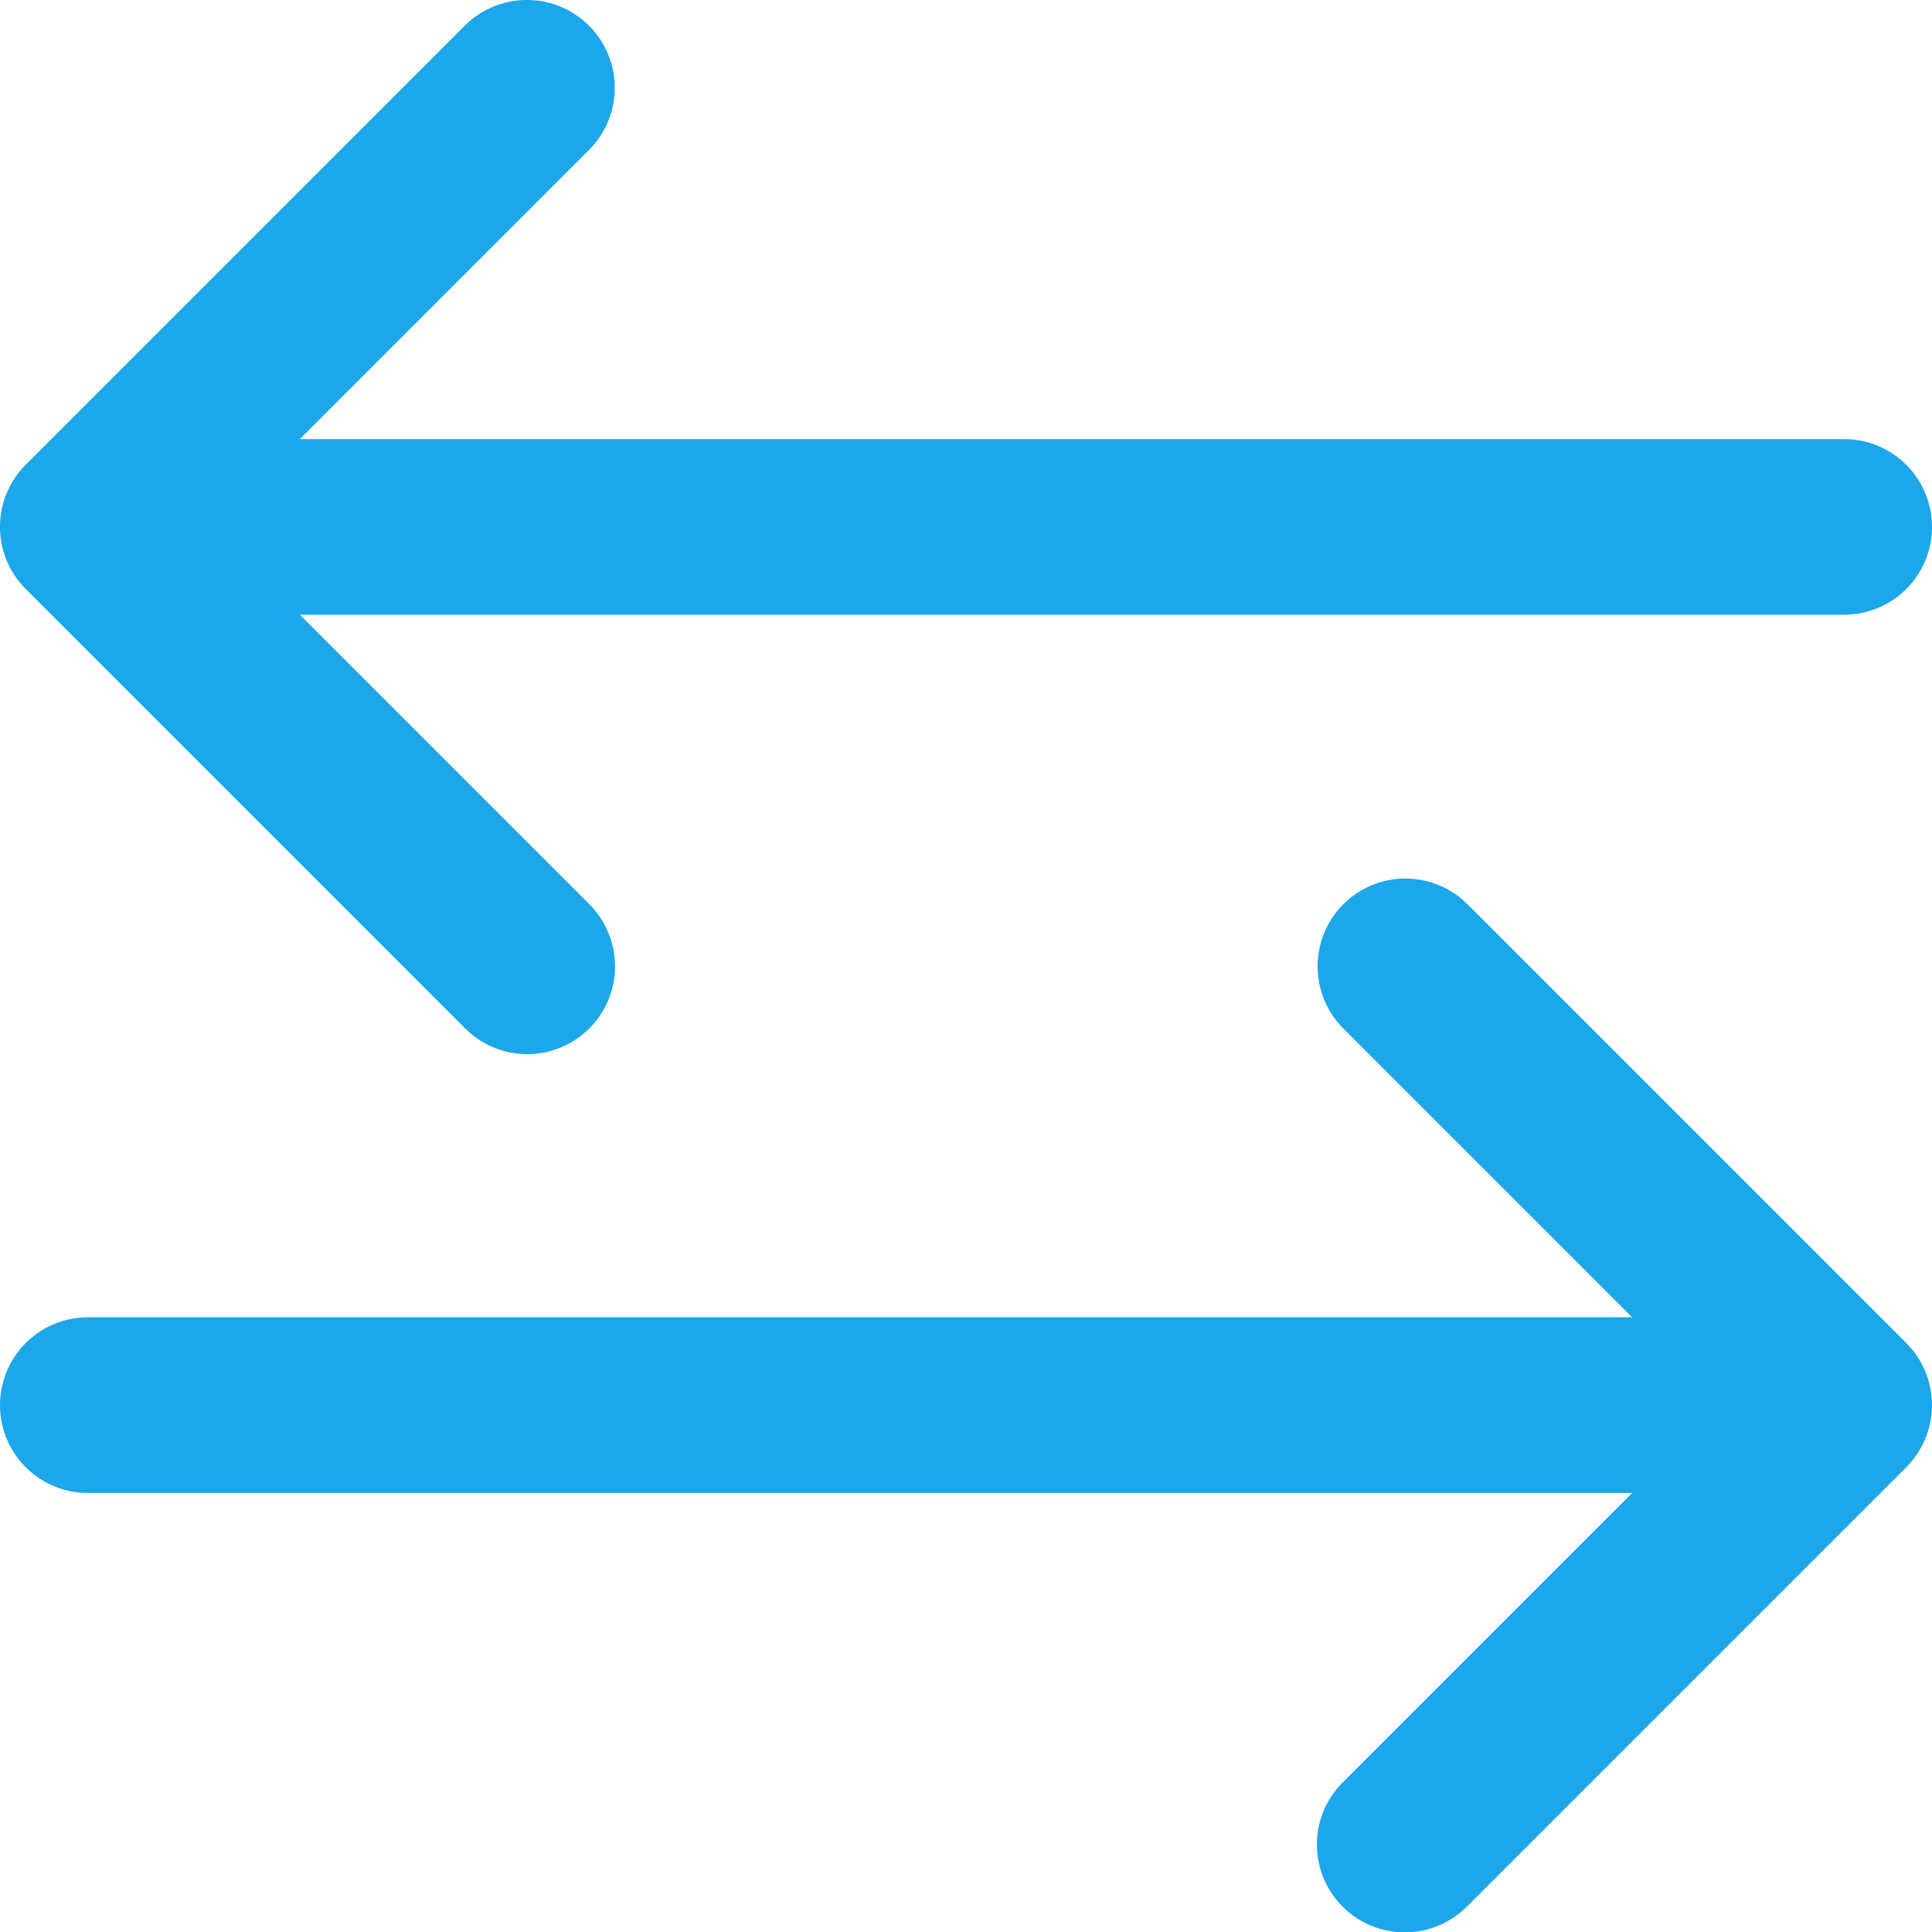
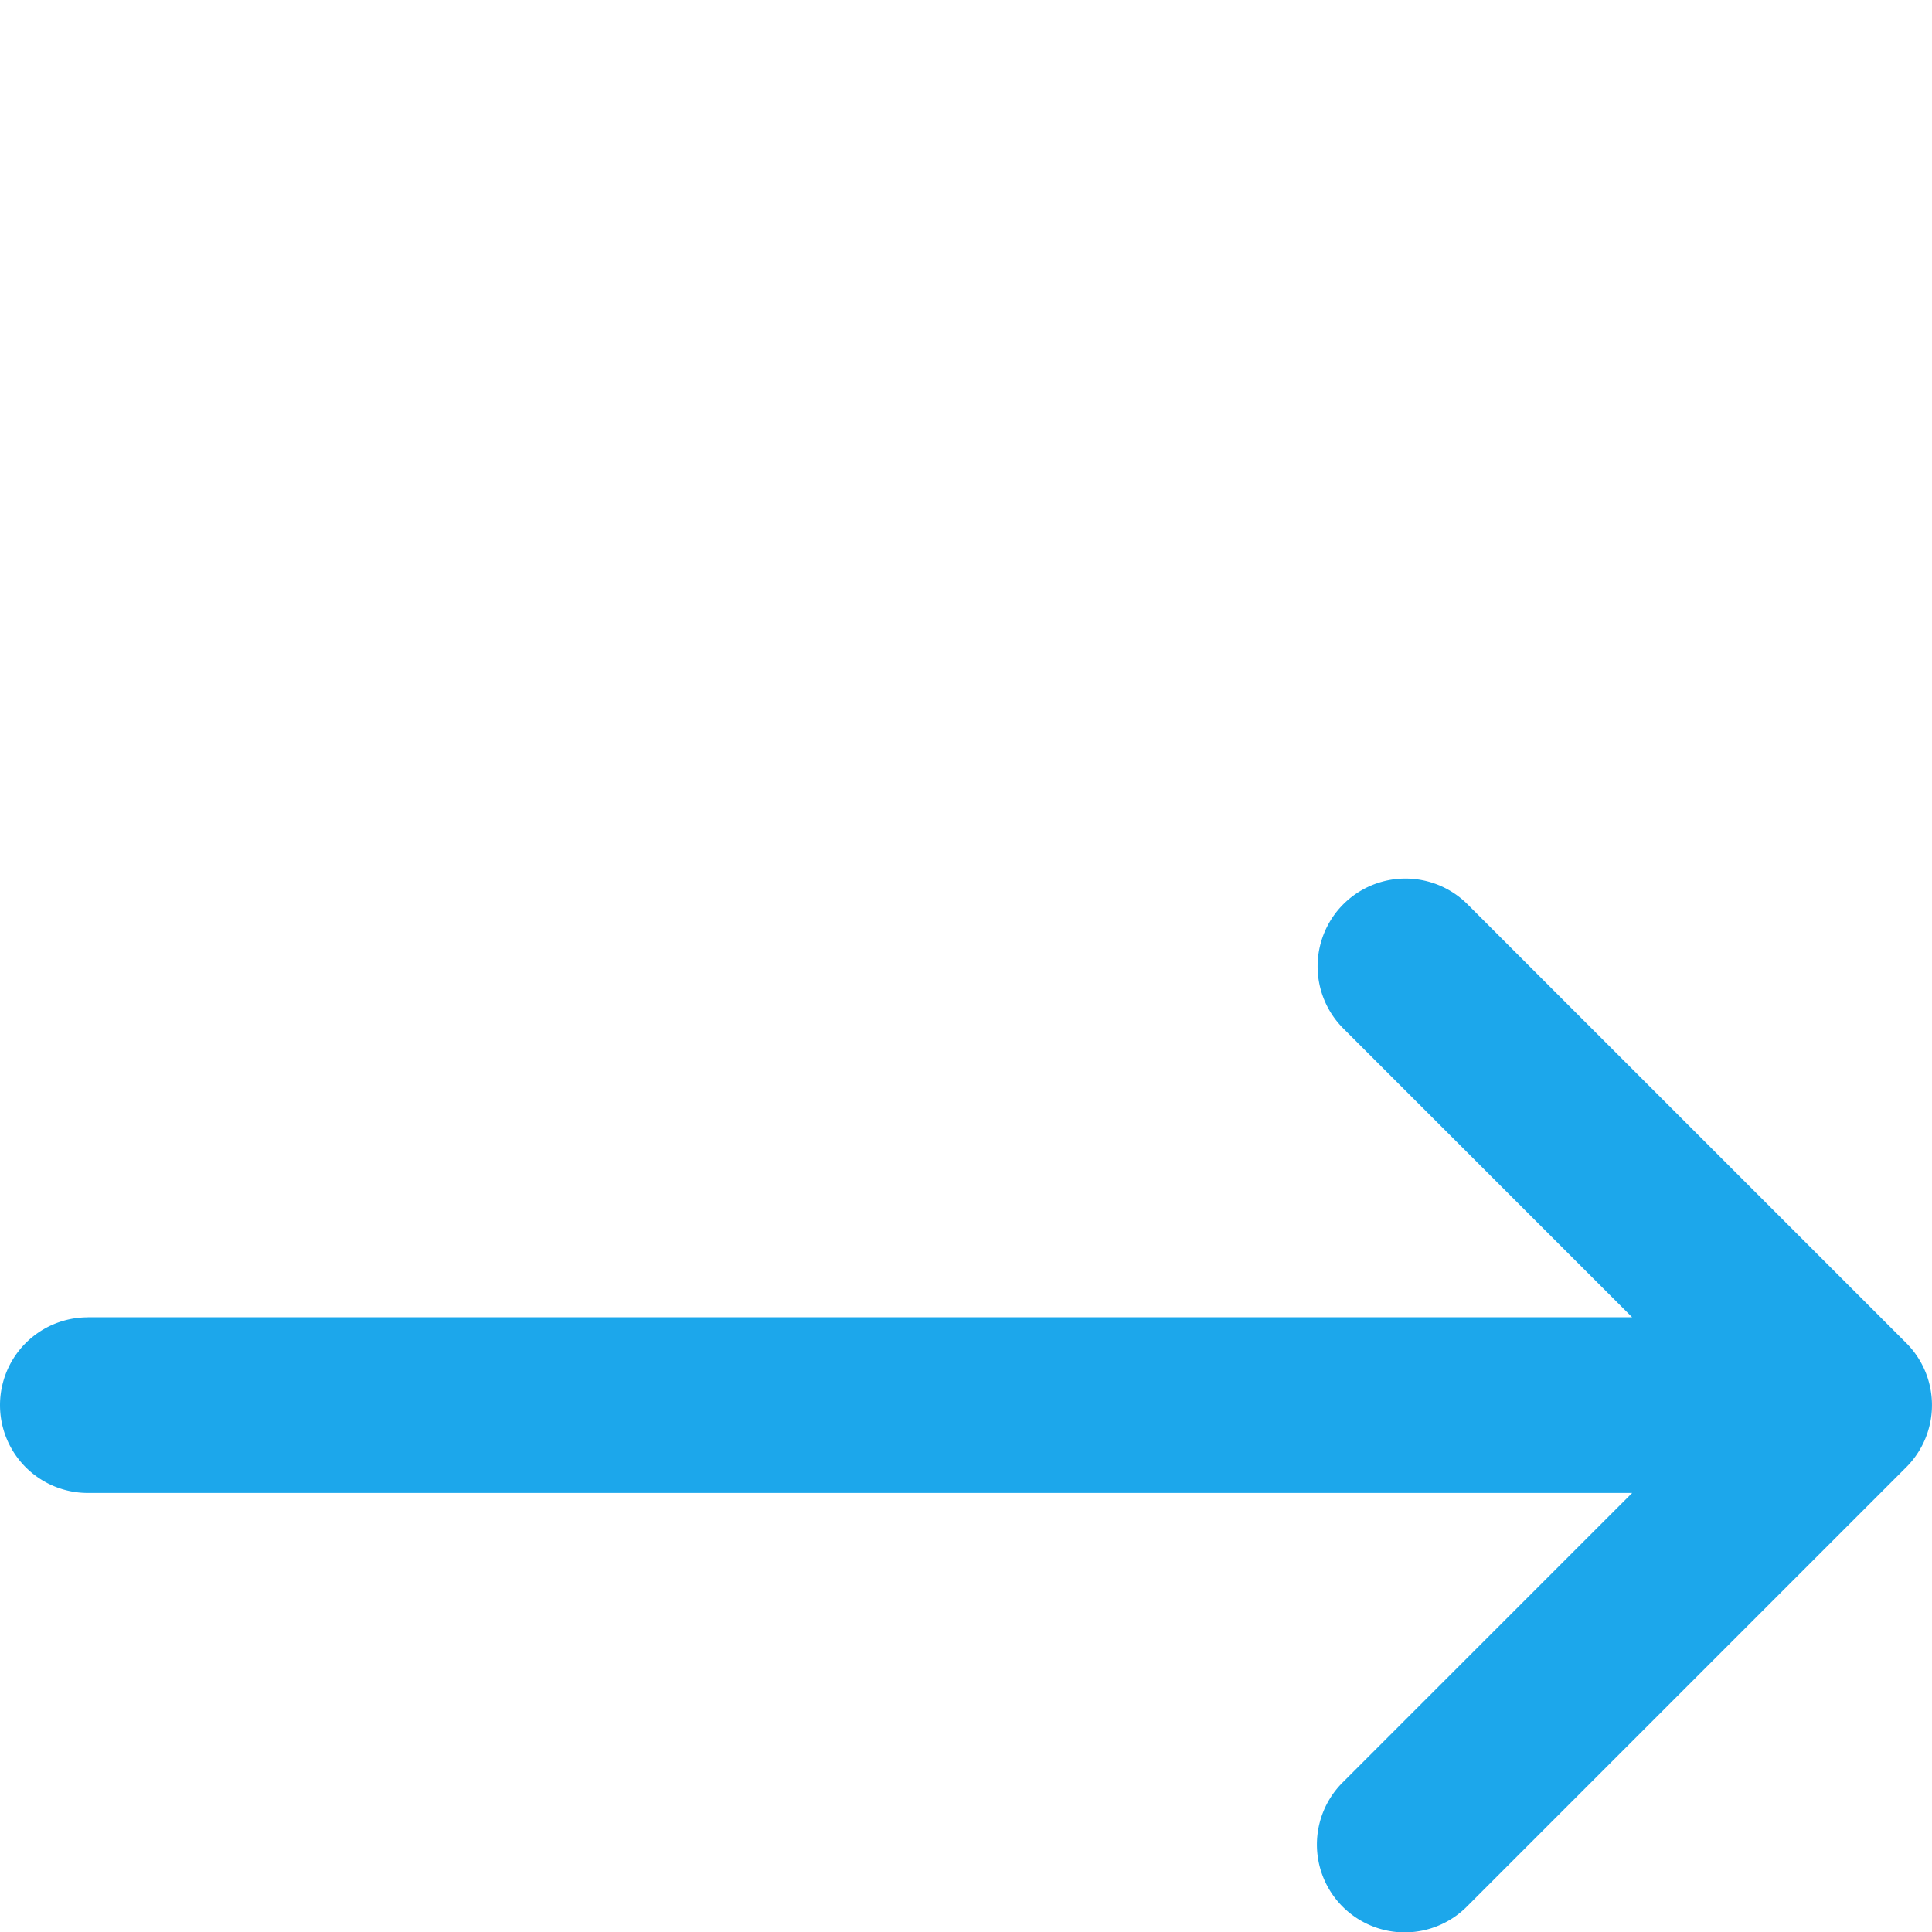
<svg xmlns="http://www.w3.org/2000/svg" viewBox="0 0 40 40">
  <title>two-way</title>
-   <path d="M38.182,9.091H6.208l5.987-5.987A1.818,1.818,0,1,0,9.623.532L.532,9.623a1.818,1.818,0,0,0,0,2.571l9.091,9.091a1.818,1.818,0,1,0,2.571-2.571l-5.987-5.987H38.182a1.818,1.818,0,1,0,0-3.636Z" fill="#1ca7eb" />
  <path d="M1.818,27.273H33.792l-5.987-5.987a1.818,1.818,0,0,1,2.571-2.571l9.091,9.091a1.818,1.818,0,0,1,0,2.571l-9.091,9.091a1.818,1.818,0,1,1-2.571-2.571l5.987-5.987H1.818a1.818,1.818,0,1,1,0-3.636Z" fill="#1ca7eb" />
</svg>